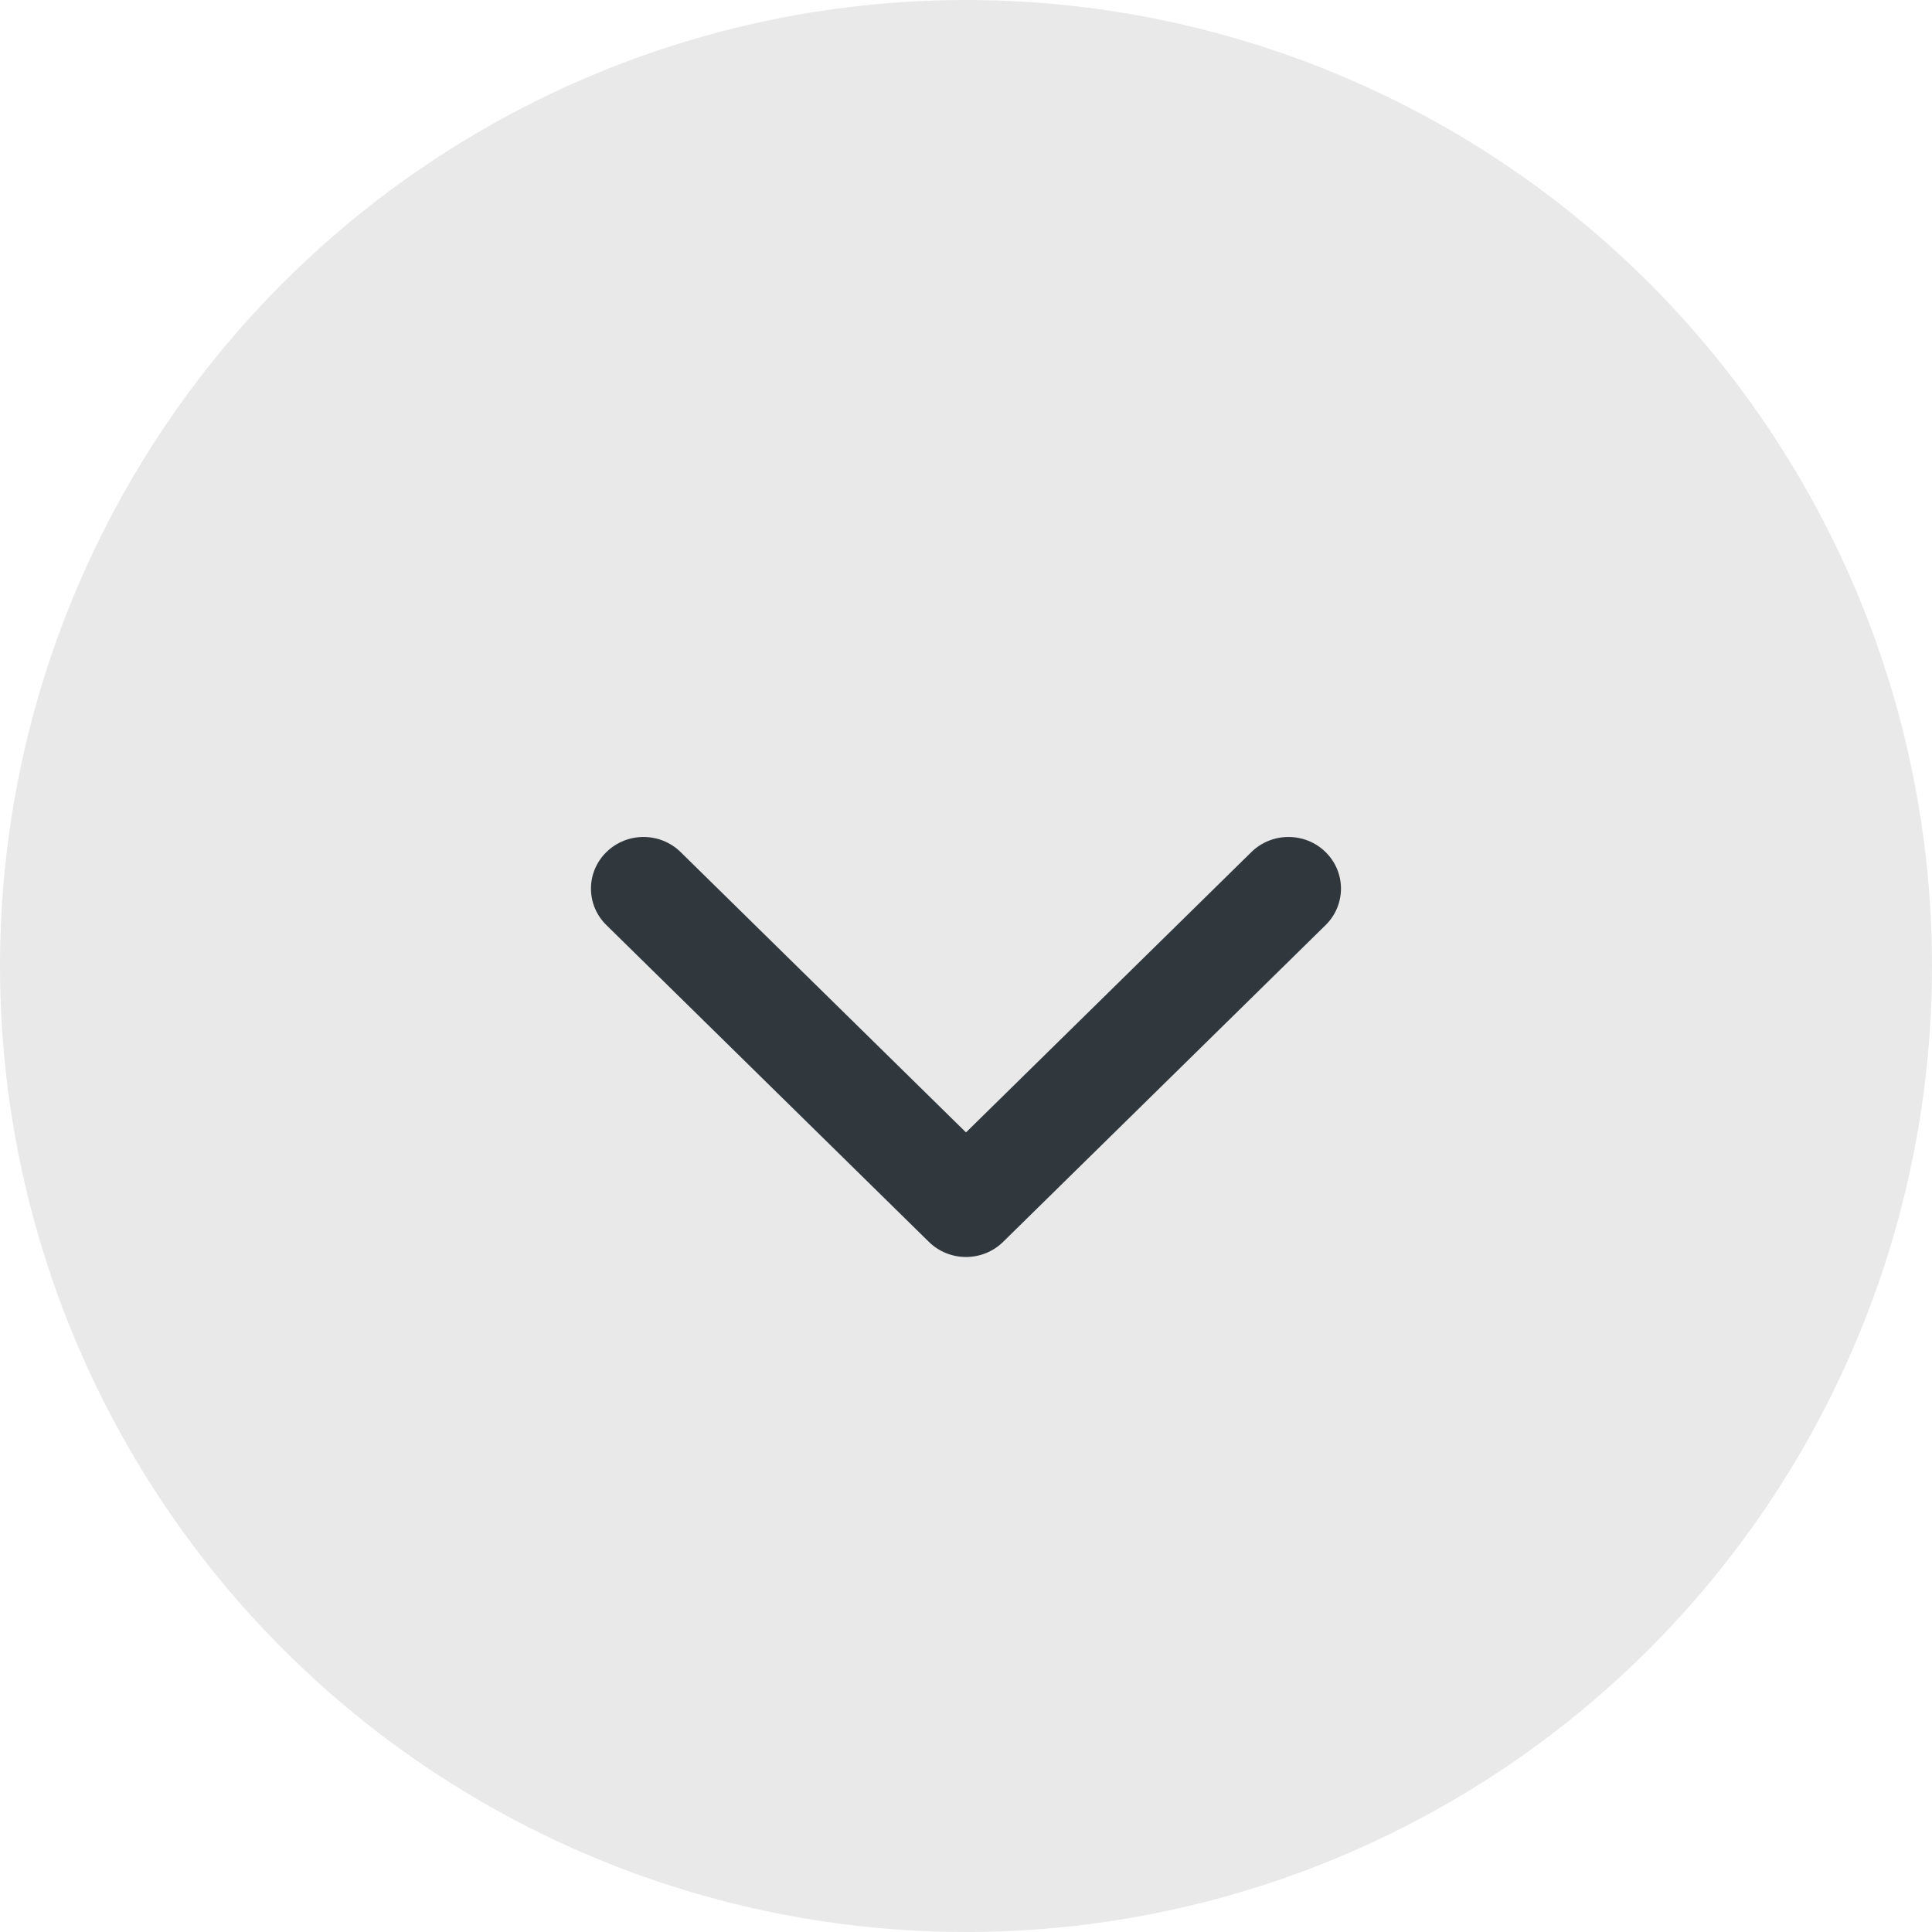
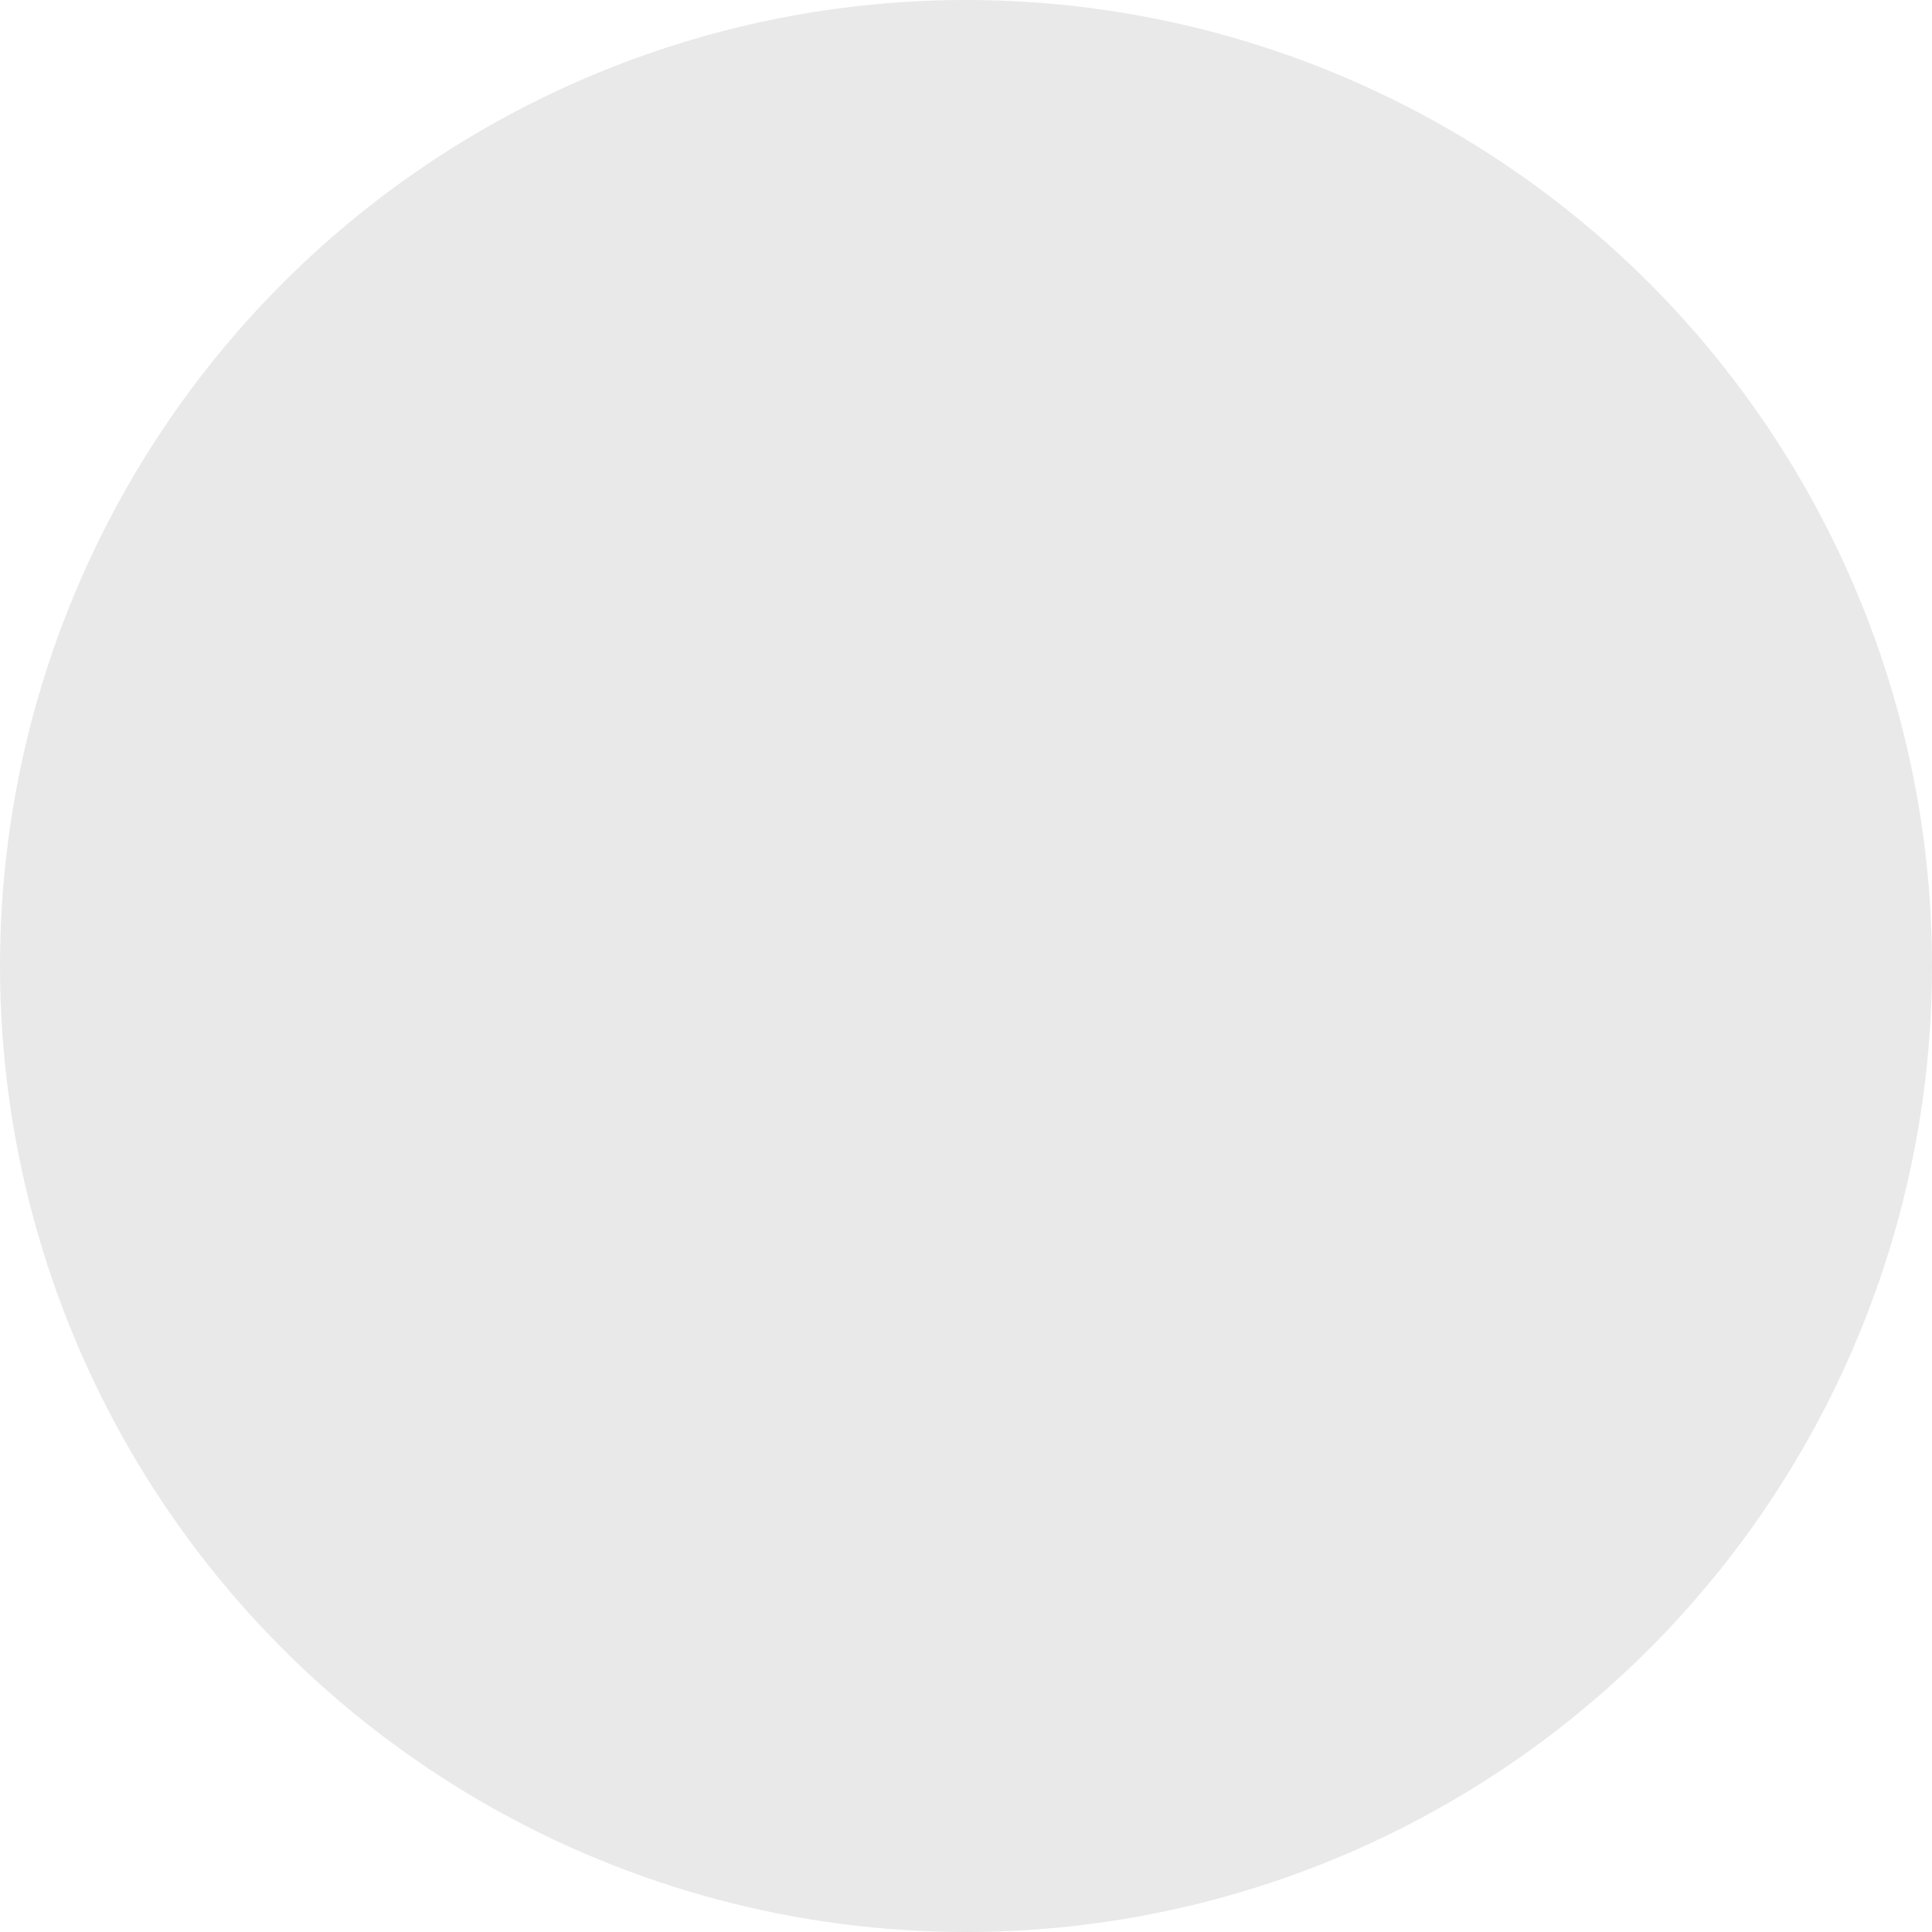
<svg xmlns="http://www.w3.org/2000/svg" width="23px" height="23px" viewBox="0 0 23 23" version="1.1">
  <title>66A83A12-F29F-4D2F-85C3-14E8C8778C94</title>
  <desc>Created with sketchtool.</desc>
  <g id="Page-1" stroke="none" stroke-width="1" fill="none" fill-rule="evenodd">
    <g id="Mobile-catalog" transform="translate(-283, -172)">
      <g id="Group-24" transform="translate(0, 155)">
        <g id="Group-6-Copy-7" transform="translate(283, 17)">
          <circle id="Oval" fill="#E9E9E9" cx="11.5" cy="11.5" r="11.5" />
-           <path d="M13.82,12.906 L10.049,16.745 C9.809,16.99 9.42,16.99 9.18,16.745 C8.94,16.501 8.94,16.105 9.18,15.861 L12.517,12.464 L9.18,9.067 C8.94,8.823 8.94,8.427 9.18,8.183 C9.42,7.939 9.809,7.939 10.049,8.183 L13.82,12.022 C13.94,12.144 14,12.304 14,12.464 C14,12.624 13.94,12.784 13.82,12.906 Z" id="Path-Copy-4" fill="#30373D" transform="translate(11.5, 12.464) rotate(90) translate(-11.5, -12.464) " />
        </g>
      </g>
    </g>
  </g>
</svg>